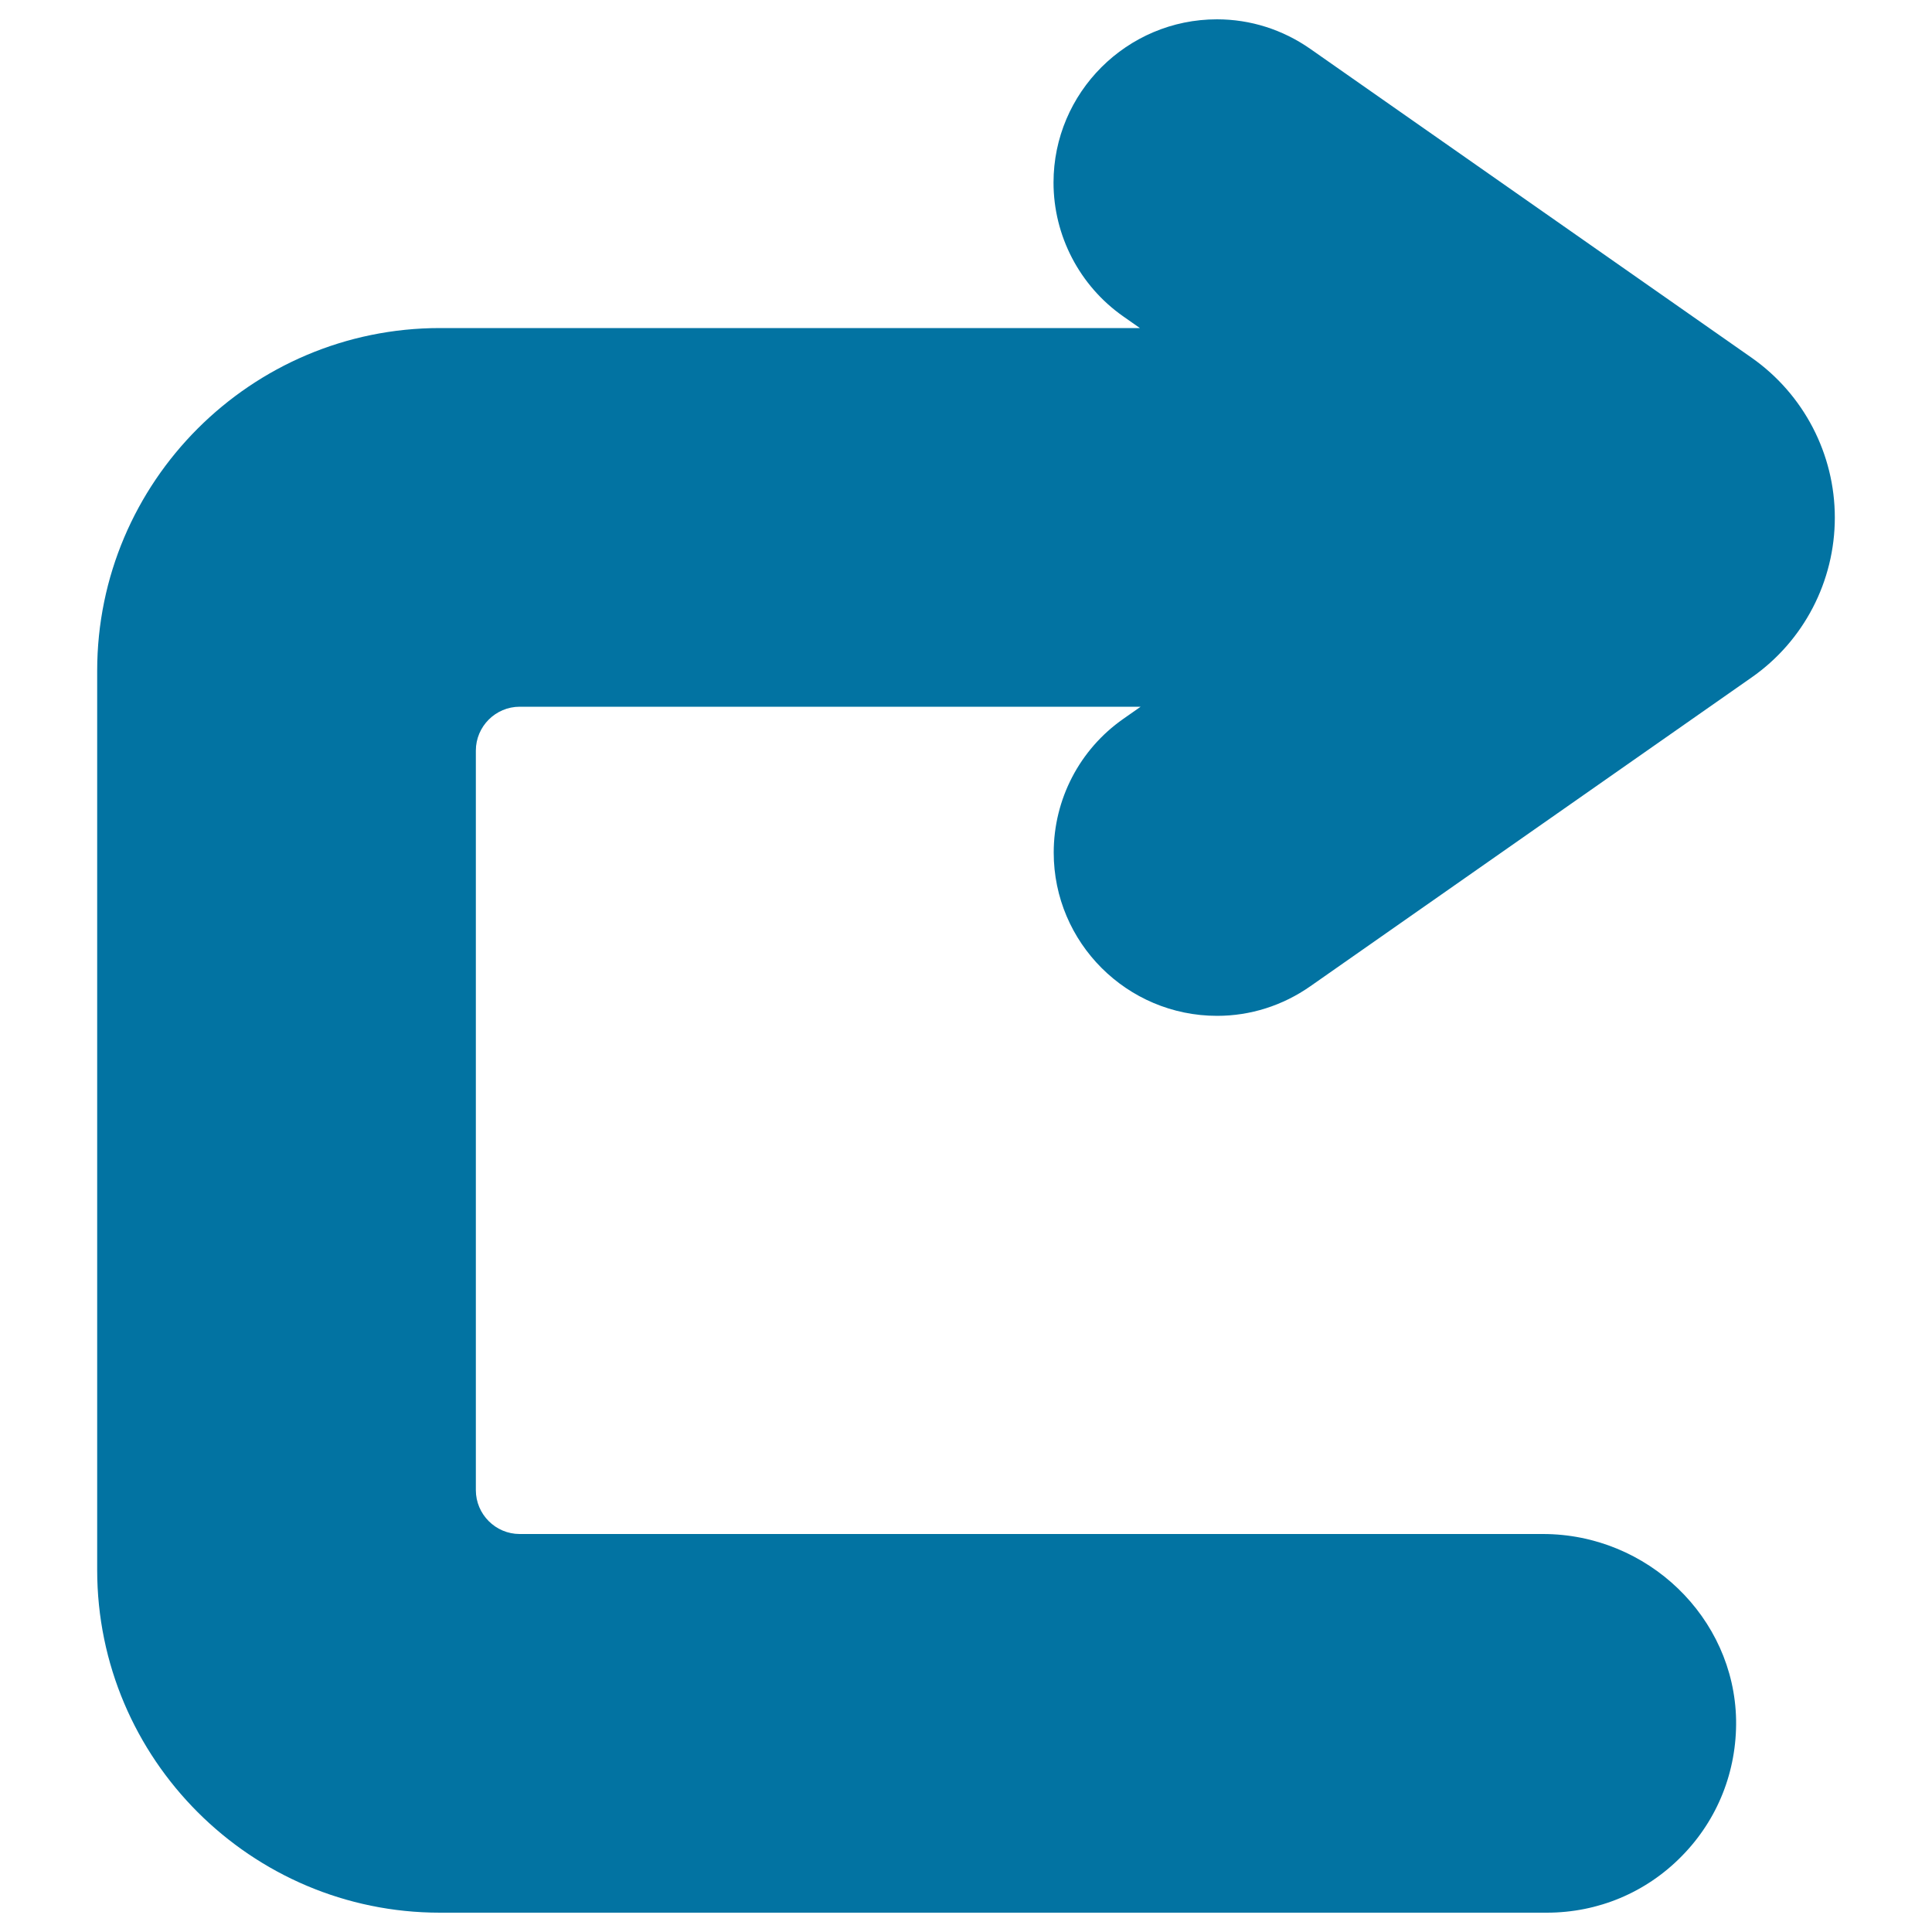
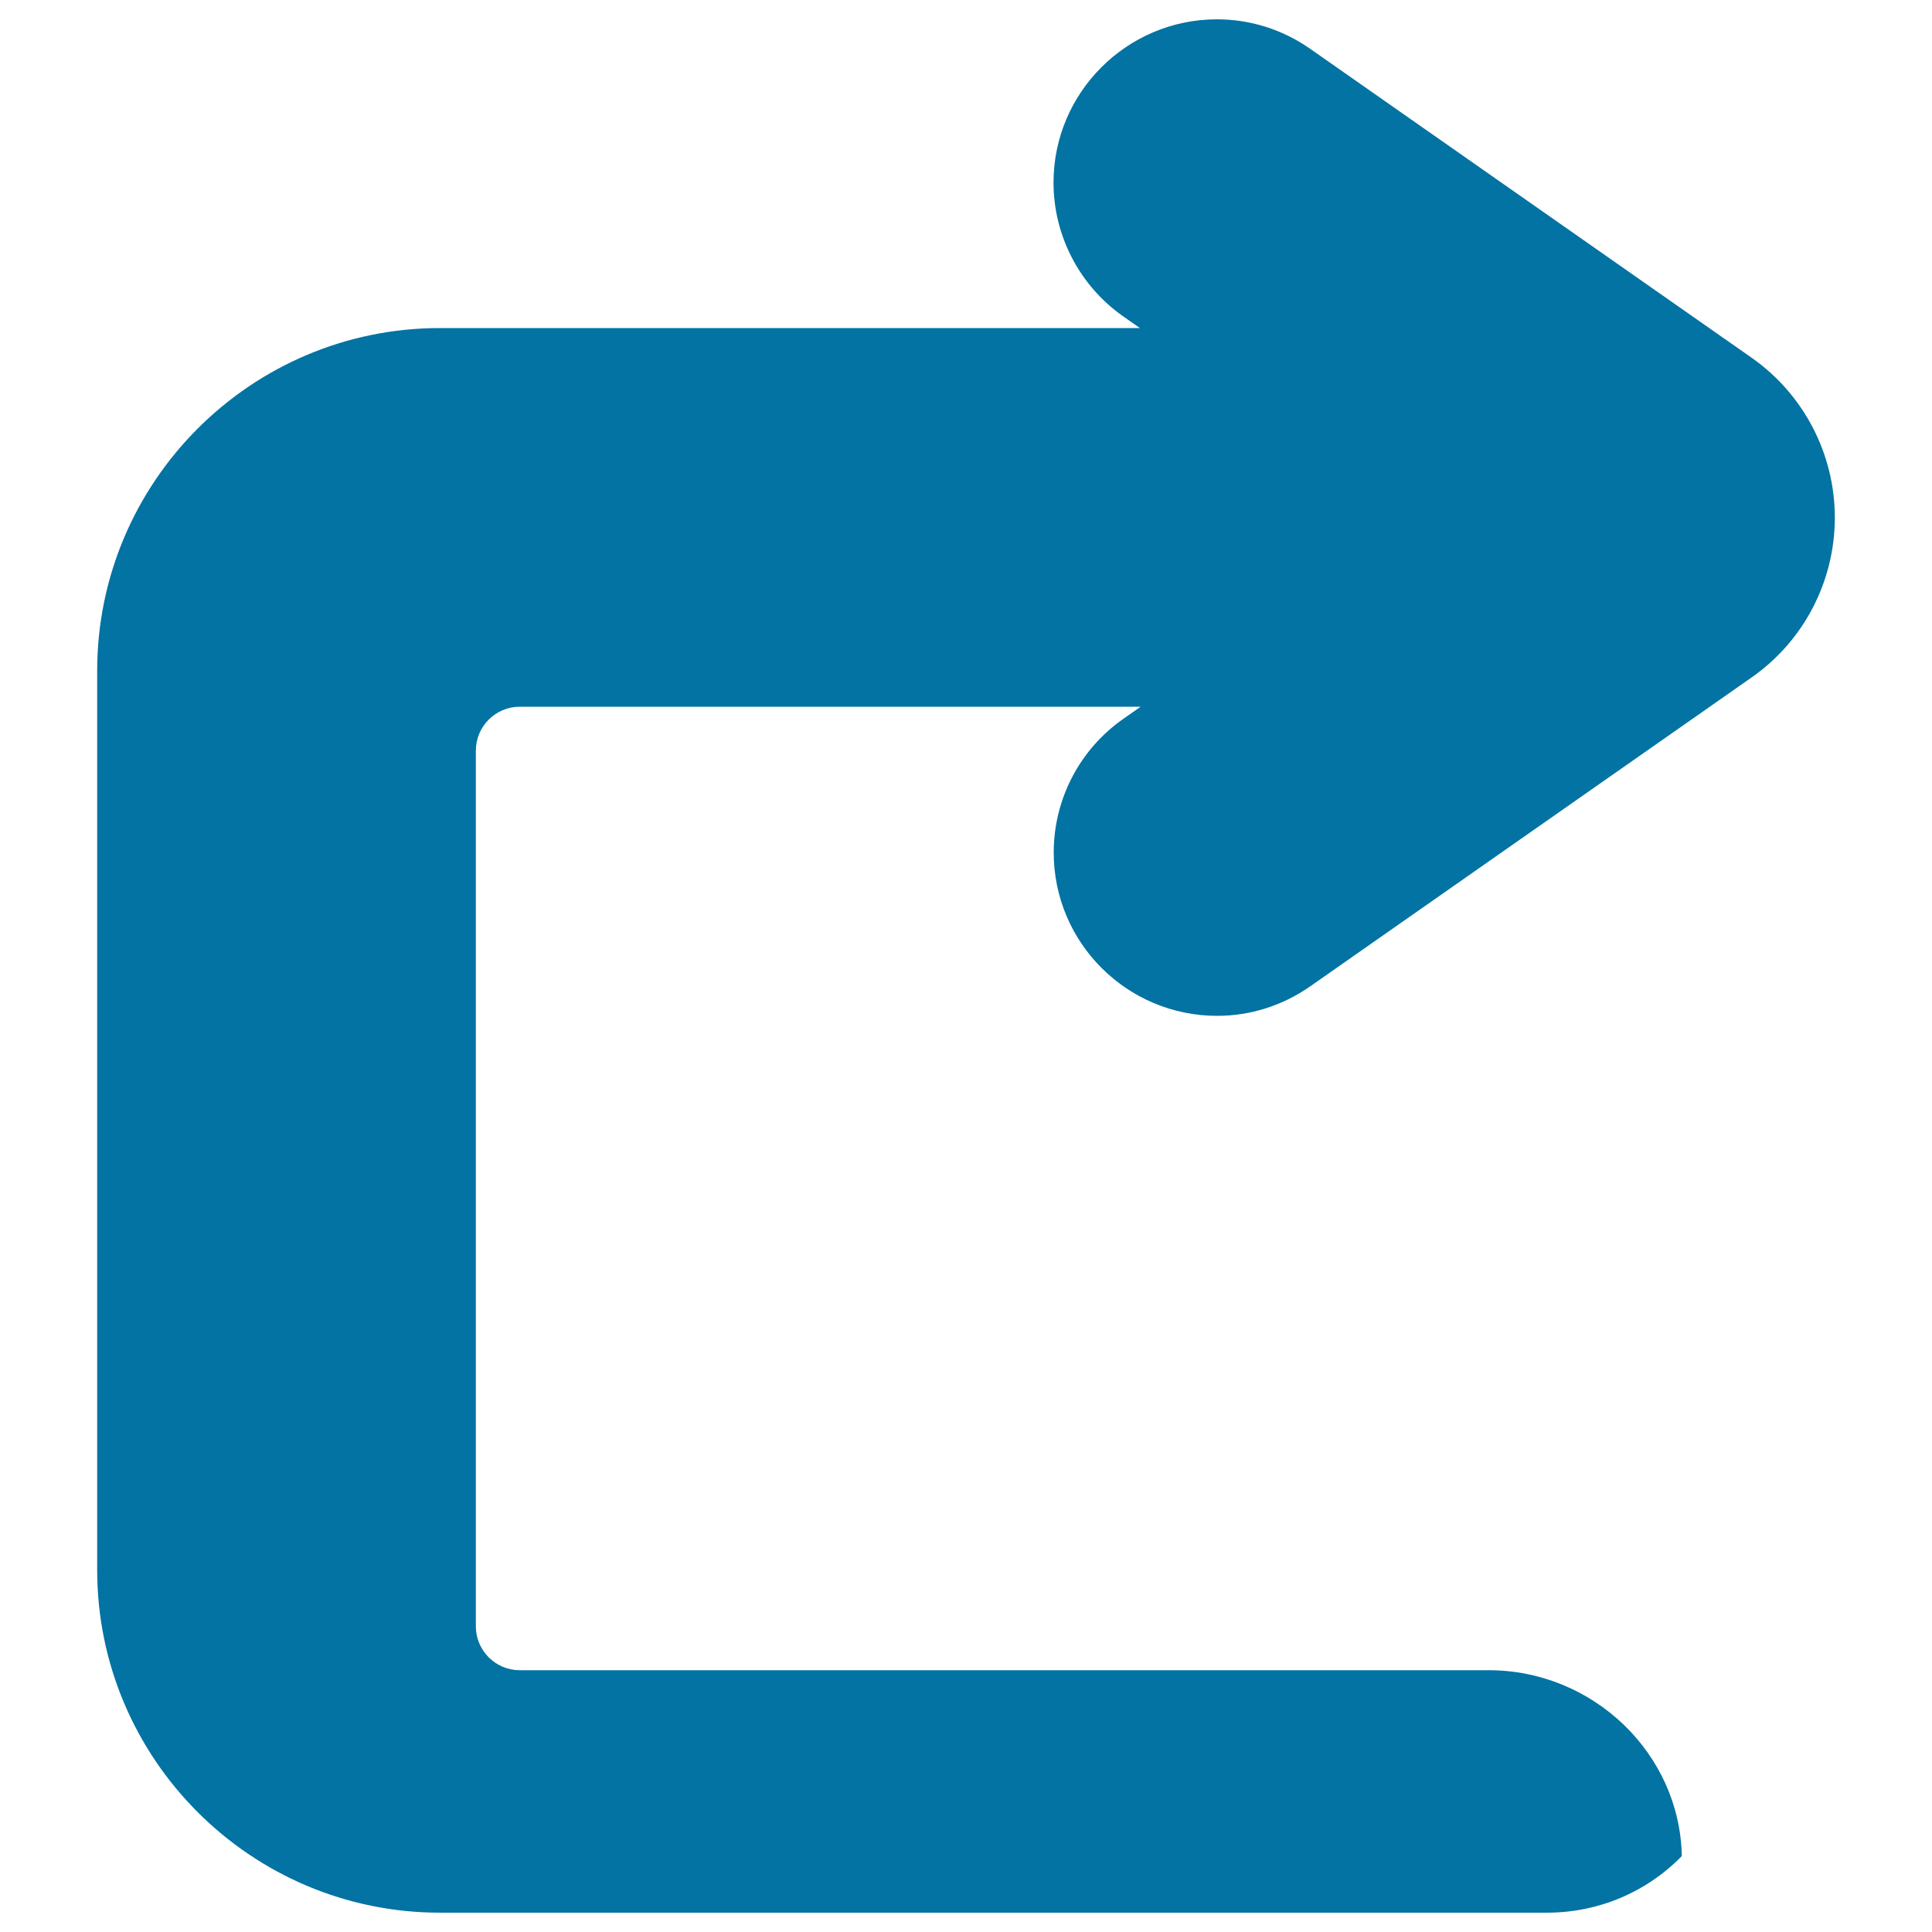
<svg xmlns="http://www.w3.org/2000/svg" viewBox="0 0 1000 1000" style="fill:#0273a2">
  <title>Curved Arrow SVG icon</title>
-   <path d="M906.7,185.2L678.2,25.3c-14.3-10-31-15.3-48.3-15.3c-46.6,0-84.6,37.9-84.6,84.5c0,27.5,13.5,53.4,36,69.2l8.7,6.1H227.7c-97.8,0-177.4,79.6-177.4,177.4v465.4c0,97.8,79.6,177.4,177.4,177.4h572.9c26.5,0,51.4-10.4,69.9-29.3c18.6-18.9,28.5-44,28.1-70.5c-1-53-45.8-96.2-100-96.2H269c-12.5,0-22.7-10.2-22.7-22.7V388.5c0-12.5,10.2-22.7,22.7-22.7h321.4l-9,6.3c-22.6,15.8-36,41.6-36,69.2c0,46.6,37.9,84.5,84.6,84.5c0,0,0,0,0,0c17.2,0,33.9-5.3,48.2-15.3l228.5-159.9c27-18.9,43-49.8,43-82.7C949.7,235,933.6,204.1,906.7,185.2z" />
+   <path d="M906.7,185.2L678.2,25.3c-14.3-10-31-15.3-48.3-15.3c-46.6,0-84.6,37.9-84.6,84.5c0,27.5,13.5,53.4,36,69.2l8.7,6.1H227.7c-97.8,0-177.4,79.6-177.4,177.4v465.4c0,97.8,79.6,177.4,177.4,177.4h572.9c26.5,0,51.4-10.4,69.9-29.3c-1-53-45.8-96.2-100-96.2H269c-12.5,0-22.7-10.2-22.7-22.7V388.5c0-12.5,10.2-22.7,22.7-22.7h321.4l-9,6.3c-22.6,15.8-36,41.6-36,69.2c0,46.6,37.9,84.5,84.6,84.5c0,0,0,0,0,0c17.2,0,33.9-5.3,48.2-15.3l228.5-159.9c27-18.9,43-49.8,43-82.7C949.7,235,933.6,204.1,906.7,185.2z" />
</svg>